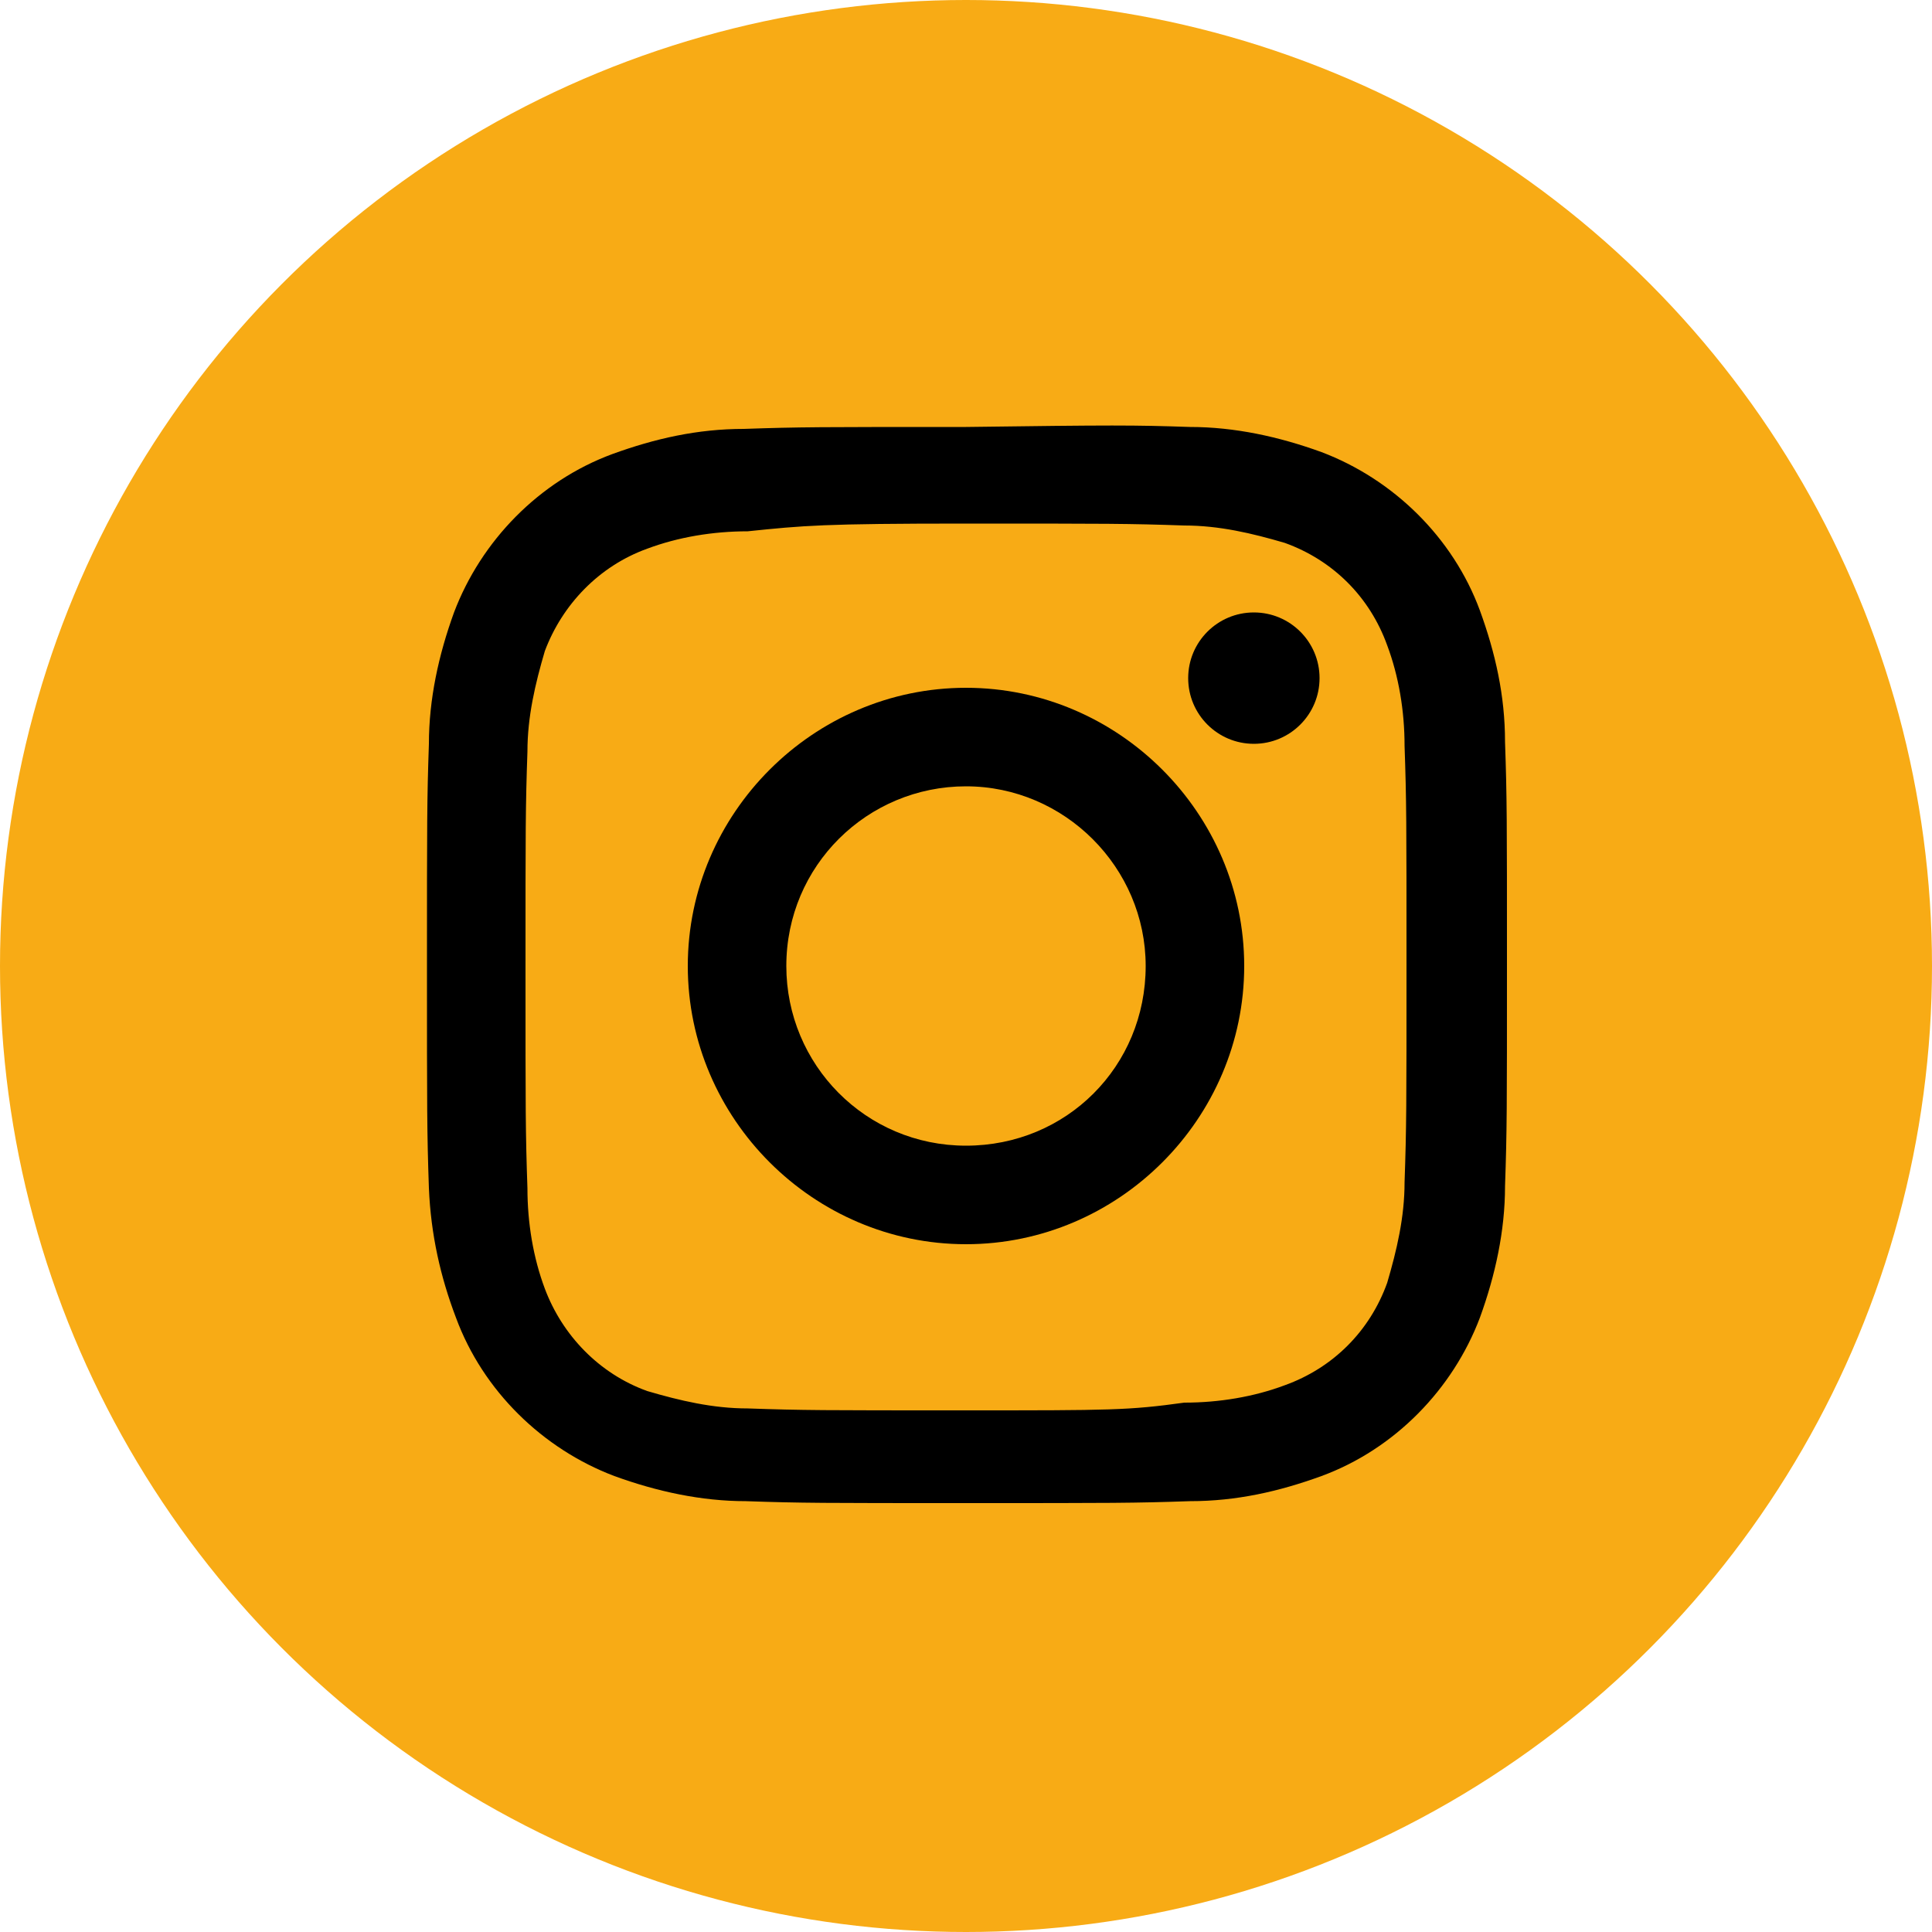
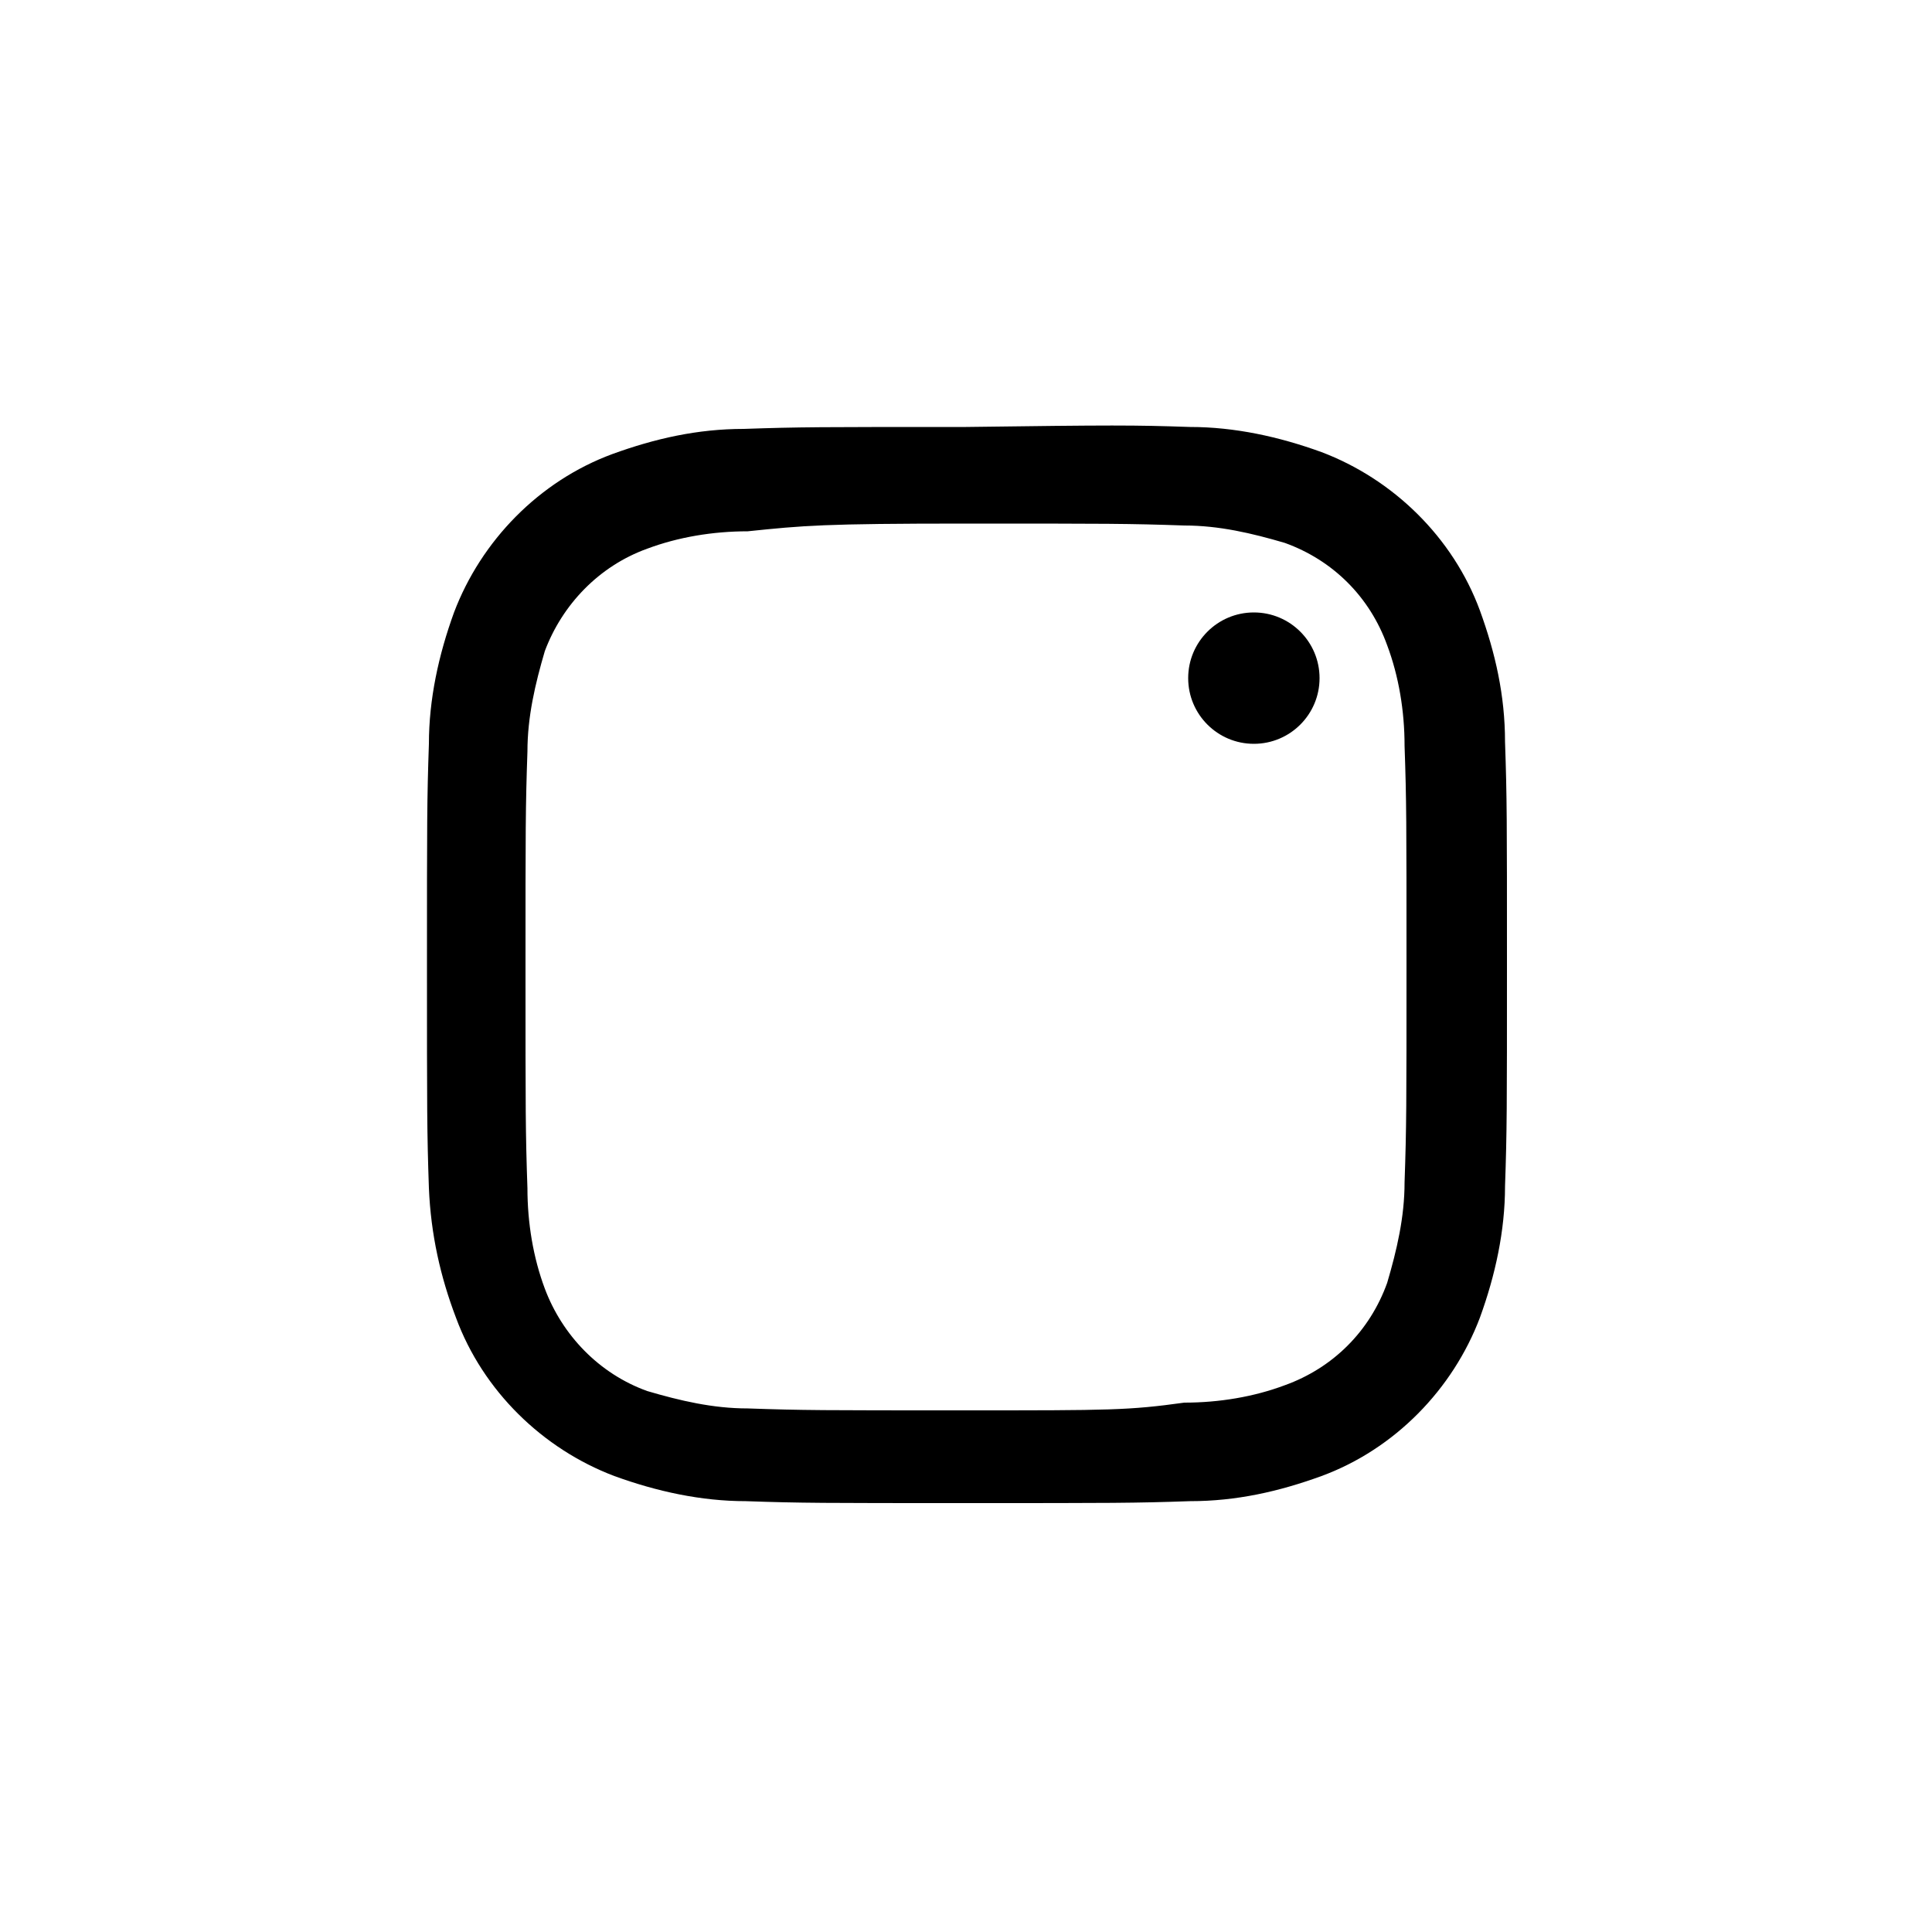
<svg xmlns="http://www.w3.org/2000/svg" version="1.1" id="Layer_1" x="0px" y="0px" viewBox="0 0 100 100" style="enable-background:new 0 0 100 100;" xml:space="preserve">
  <style type="text/css">
	.st0{fill:#F8AB15;}
</style>
  <g>
-     <circle class="st0" cx="50" cy="50" r="50" />
    <path d="M50,27.1c7.4,0,8.4,0,11.3,0.1c1.8,0,3.5,0.4,5.2,0.9c2.5,0.9,4.4,2.8,5.3,5.3c0.6,1.6,0.9,3.4,0.9,5.2   c0.1,2.9,0.1,3.9,0.1,11.3s0,8.4-0.1,11.3c0,1.8-0.4,3.5-0.9,5.2c-0.9,2.5-2.8,4.4-5.3,5.3c-1.6,0.6-3.4,0.9-5.2,0.9   c-2.9,0.4-3.8,0.4-11.3,0.4s-8.4,0-11.3-0.1c-1.8,0-3.5-0.4-5.2-0.9c-2.5-0.9-4.4-2.9-5.3-5.3c-0.6-1.6-0.9-3.4-0.9-5.2   c-0.1-2.9-0.1-3.9-0.1-11.3s0-8.4,0.1-11.3c0-1.8,0.4-3.5,0.9-5.2c0.9-2.4,2.8-4.4,5.3-5.3c1.6-0.6,3.4-0.9,5.2-0.9   C41.6,27.2,42.6,27.1,50,27.1 M50,22.1c-7.6,0-8.6,0-11.5,0.1c-2.4,0-4.6,0.5-6.8,1.3c-3.8,1.4-6.8,4.5-8.2,8.2   c-0.8,2.2-1.3,4.5-1.3,6.8c-0.1,2.9-0.1,4-0.1,11.5s0,8.6,0.1,11.5c0.1,2.4,0.6,4.6,1.4,6.7c1.4,3.8,4.5,6.8,8.2,8.2   c2.2,0.8,4.5,1.3,6.8,1.3c2.9,0.1,4,0.1,11.5,0.1s8.6,0,11.5-0.1c2.4,0,4.6-0.5,6.8-1.3c3.8-1.4,6.8-4.5,8.2-8.2   c0.8-2.2,1.3-4.5,1.3-6.8c0.1-2.9,0.1-4,0.1-11.5s0-8.6-0.1-11.5c0-2.4-0.5-4.6-1.3-6.8c-1.4-3.8-4.5-6.8-8.2-8.2   c-2.2-0.8-4.5-1.3-6.8-1.3C58.7,22,57.6,22,50,22.1L50,22.1z" />
-     <path d="M50,35.6c-7.9,0-14.4,6.5-14.4,14.4S42.1,64.4,50,64.4S64.4,57.9,64.4,50S57.9,35.6,50,35.6L50,35.6z M50,59.3   c-5.2,0-9.3-4.2-9.3-9.3c0-5.2,4.2-9.3,9.3-9.3s9.3,4.2,9.3,9.3l0,0C59.3,55.2,55.2,59.3,50,59.3z" />
    <circle cx="64.9" cy="35.1" r="3.4" />
  </g>
</svg>